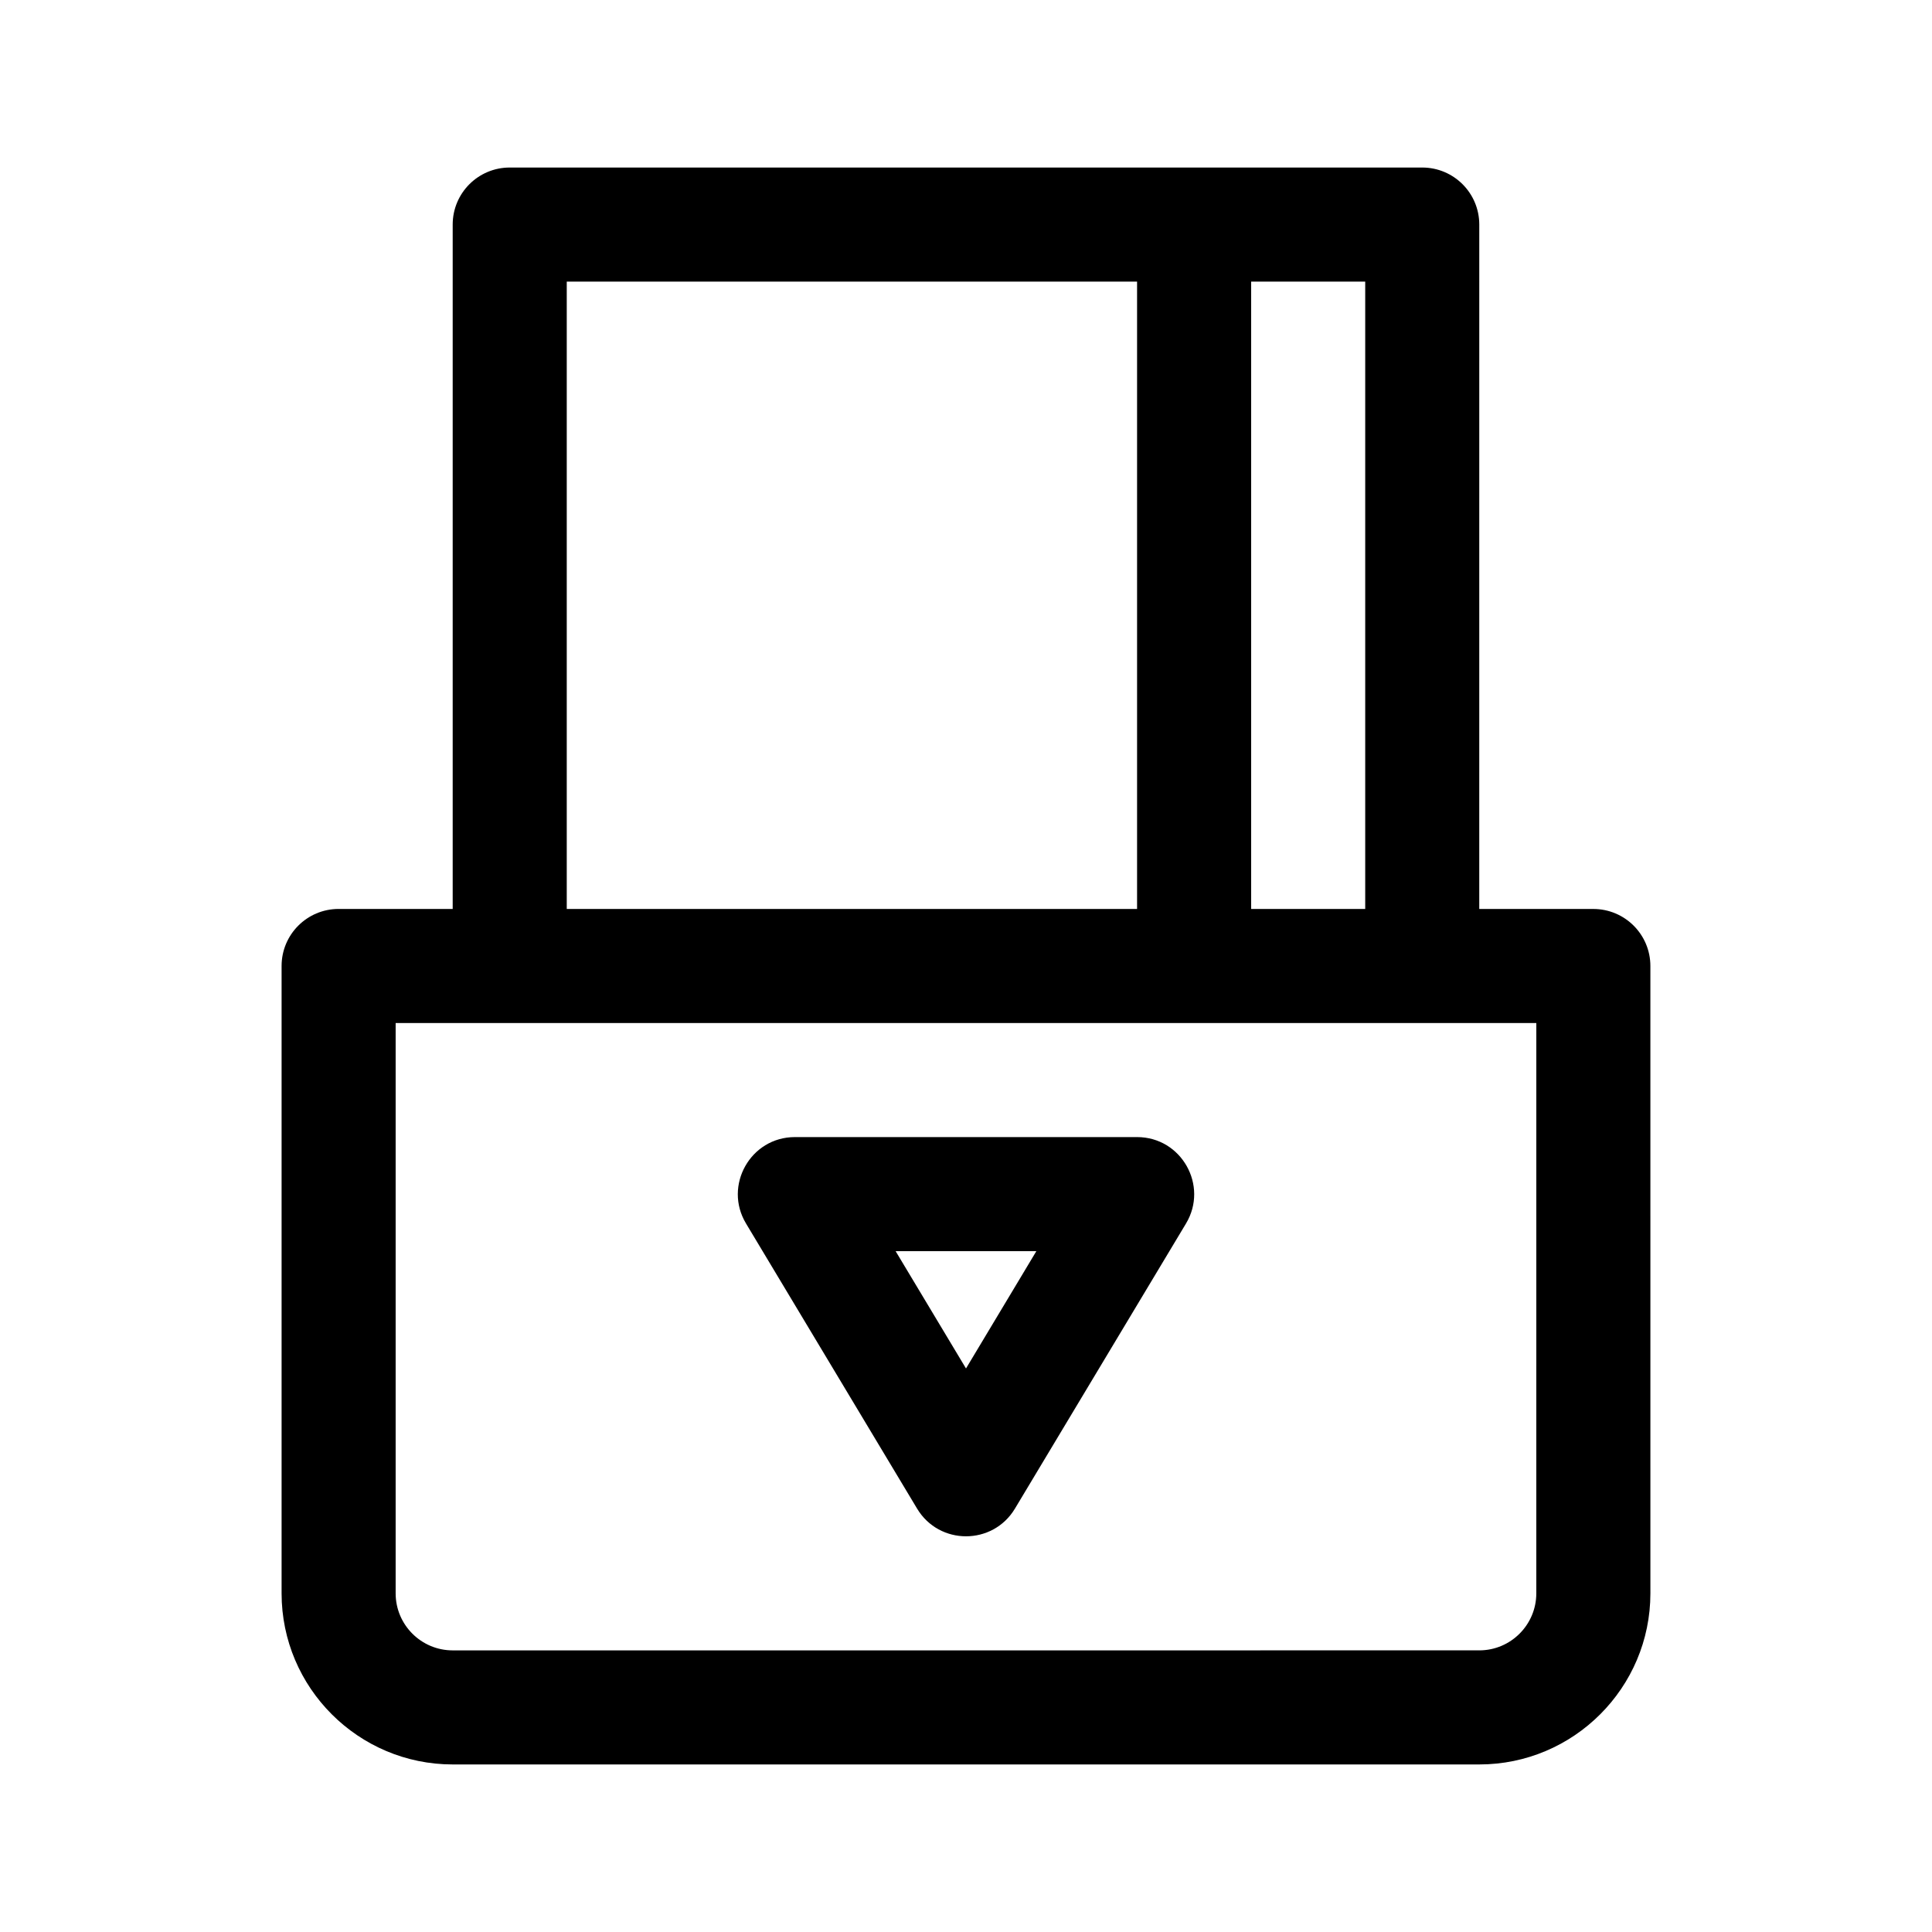
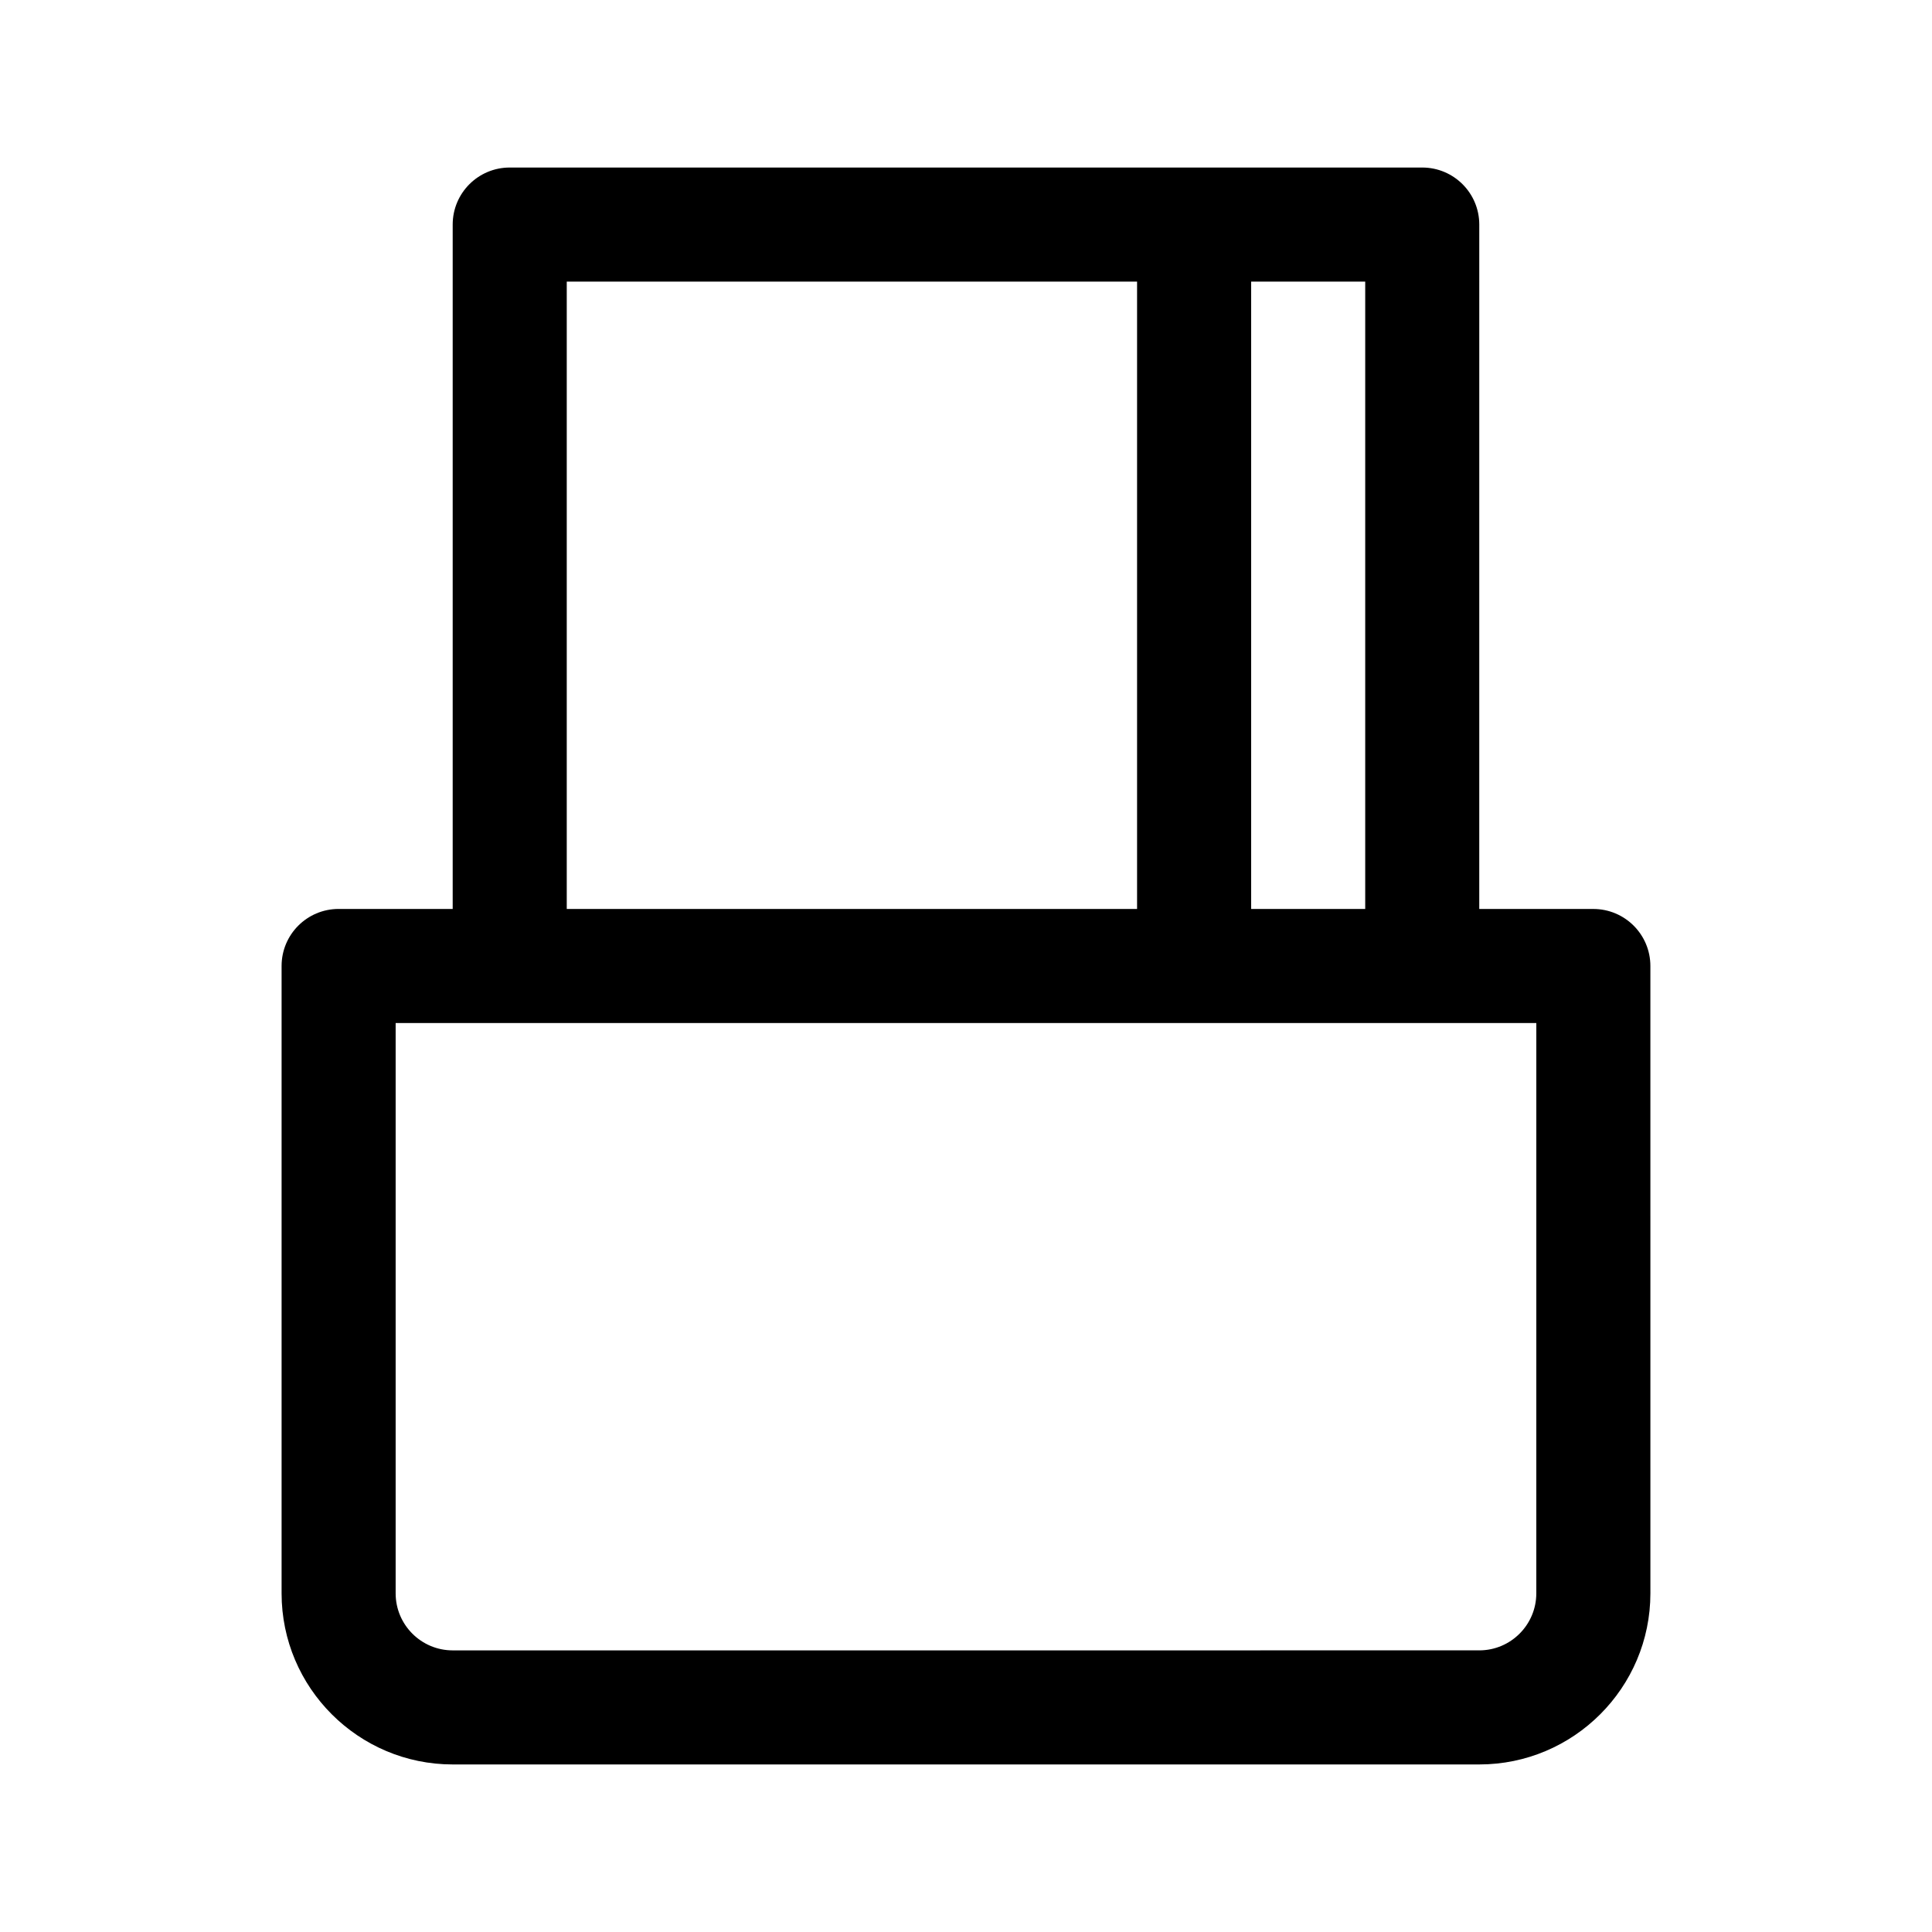
<svg xmlns="http://www.w3.org/2000/svg" fill="#000000" width="800px" height="800px" version="1.1" viewBox="144 144 512 512">
  <g>
    <path d="m566.25 384.88h-30.23l0.004-181.37c0-8.348-6.766-15.113-15.113-15.113h-241.83c-8.348 0-15.113 6.766-15.113 15.113v181.37h-30.23c-8.348 0-15.113 6.766-15.113 15.113v166.26c0 25.004 20.34 45.344 45.344 45.344h272.06c25.004 0 45.344-20.34 45.344-45.344l-0.004-166.25c0-8.352-6.766-15.117-15.117-15.117zm-90.684-166.25h30.23v166.26h-30.23zm-181.37 0h151.14v166.26l-151.14-0.004zm256.94 347.62c0 8.34-6.781 15.113-15.113 15.113l-272.06 0.004c-8.332 0-15.113-6.777-15.113-15.113v-151.14h302.29z" />
-     <path d="m445.34 445.34h-90.684c-11.777 0-18.977 12.879-12.957 22.895l45.344 75.57c5.871 9.773 20.047 9.773 25.922 0l45.344-75.57c6.012-10.016-1.188-22.895-12.969-22.895zm-45.34 61.316-18.652-31.086h37.297z" />
  </g>
</svg>